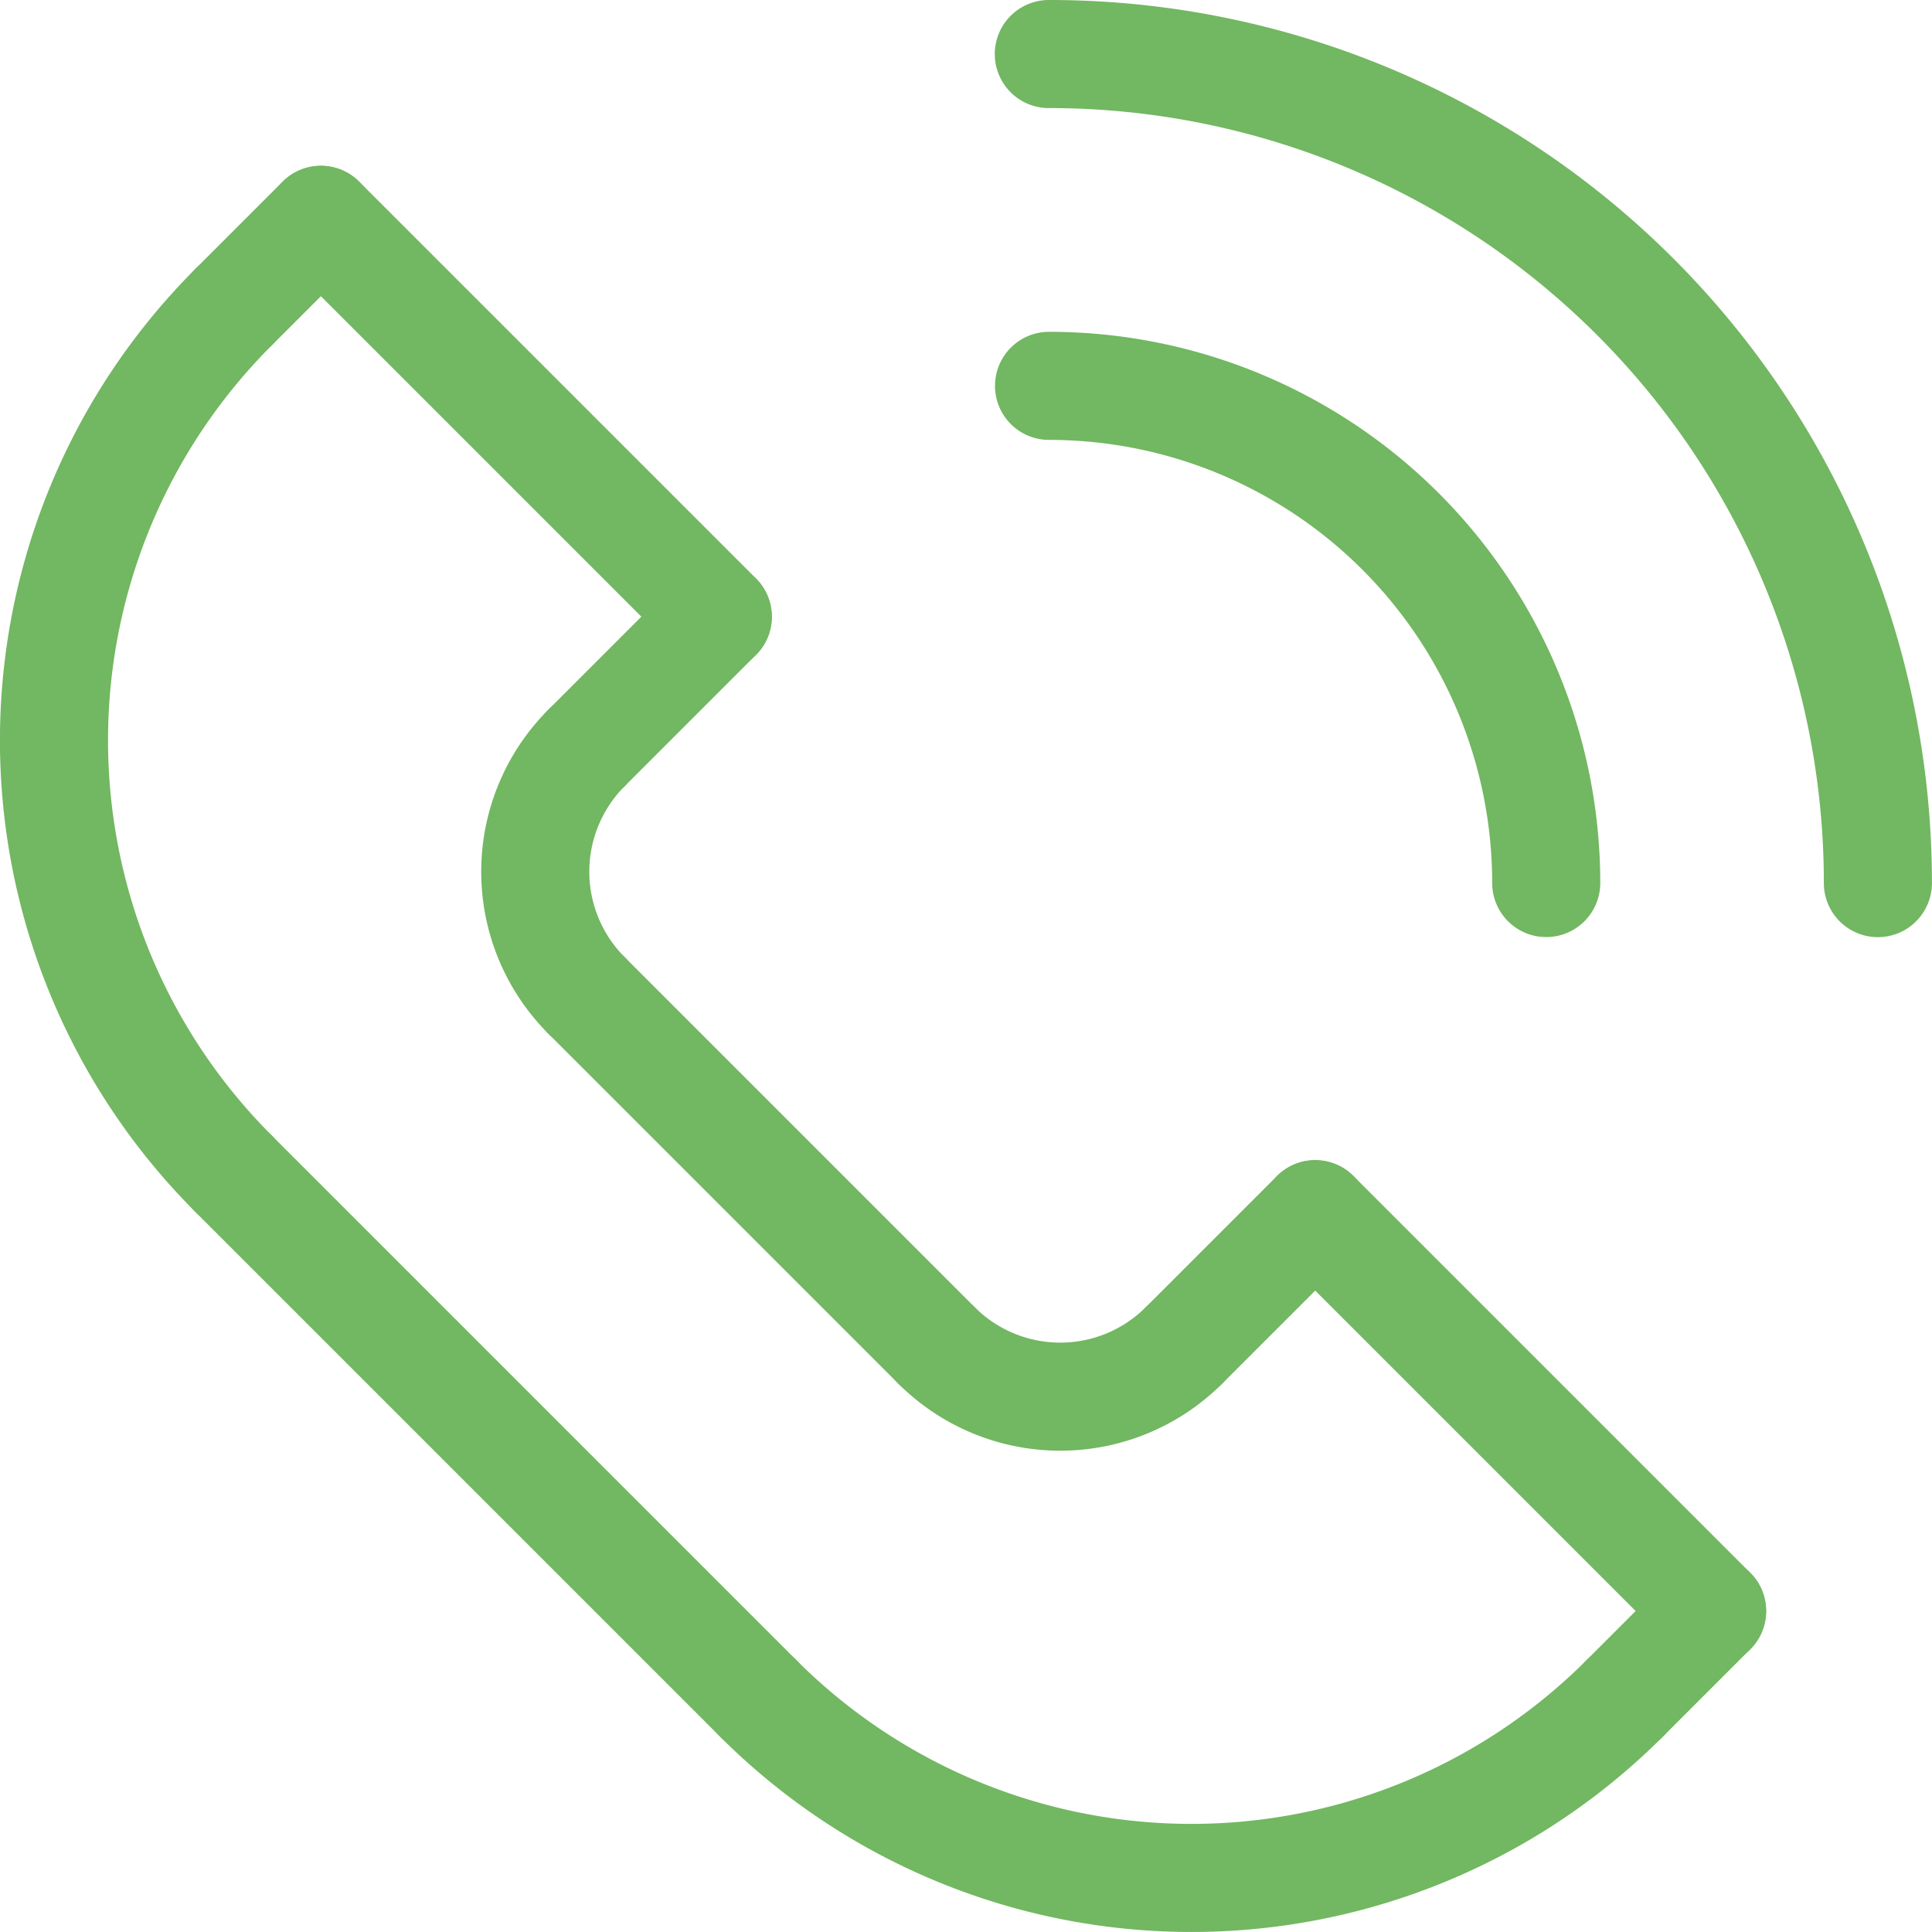
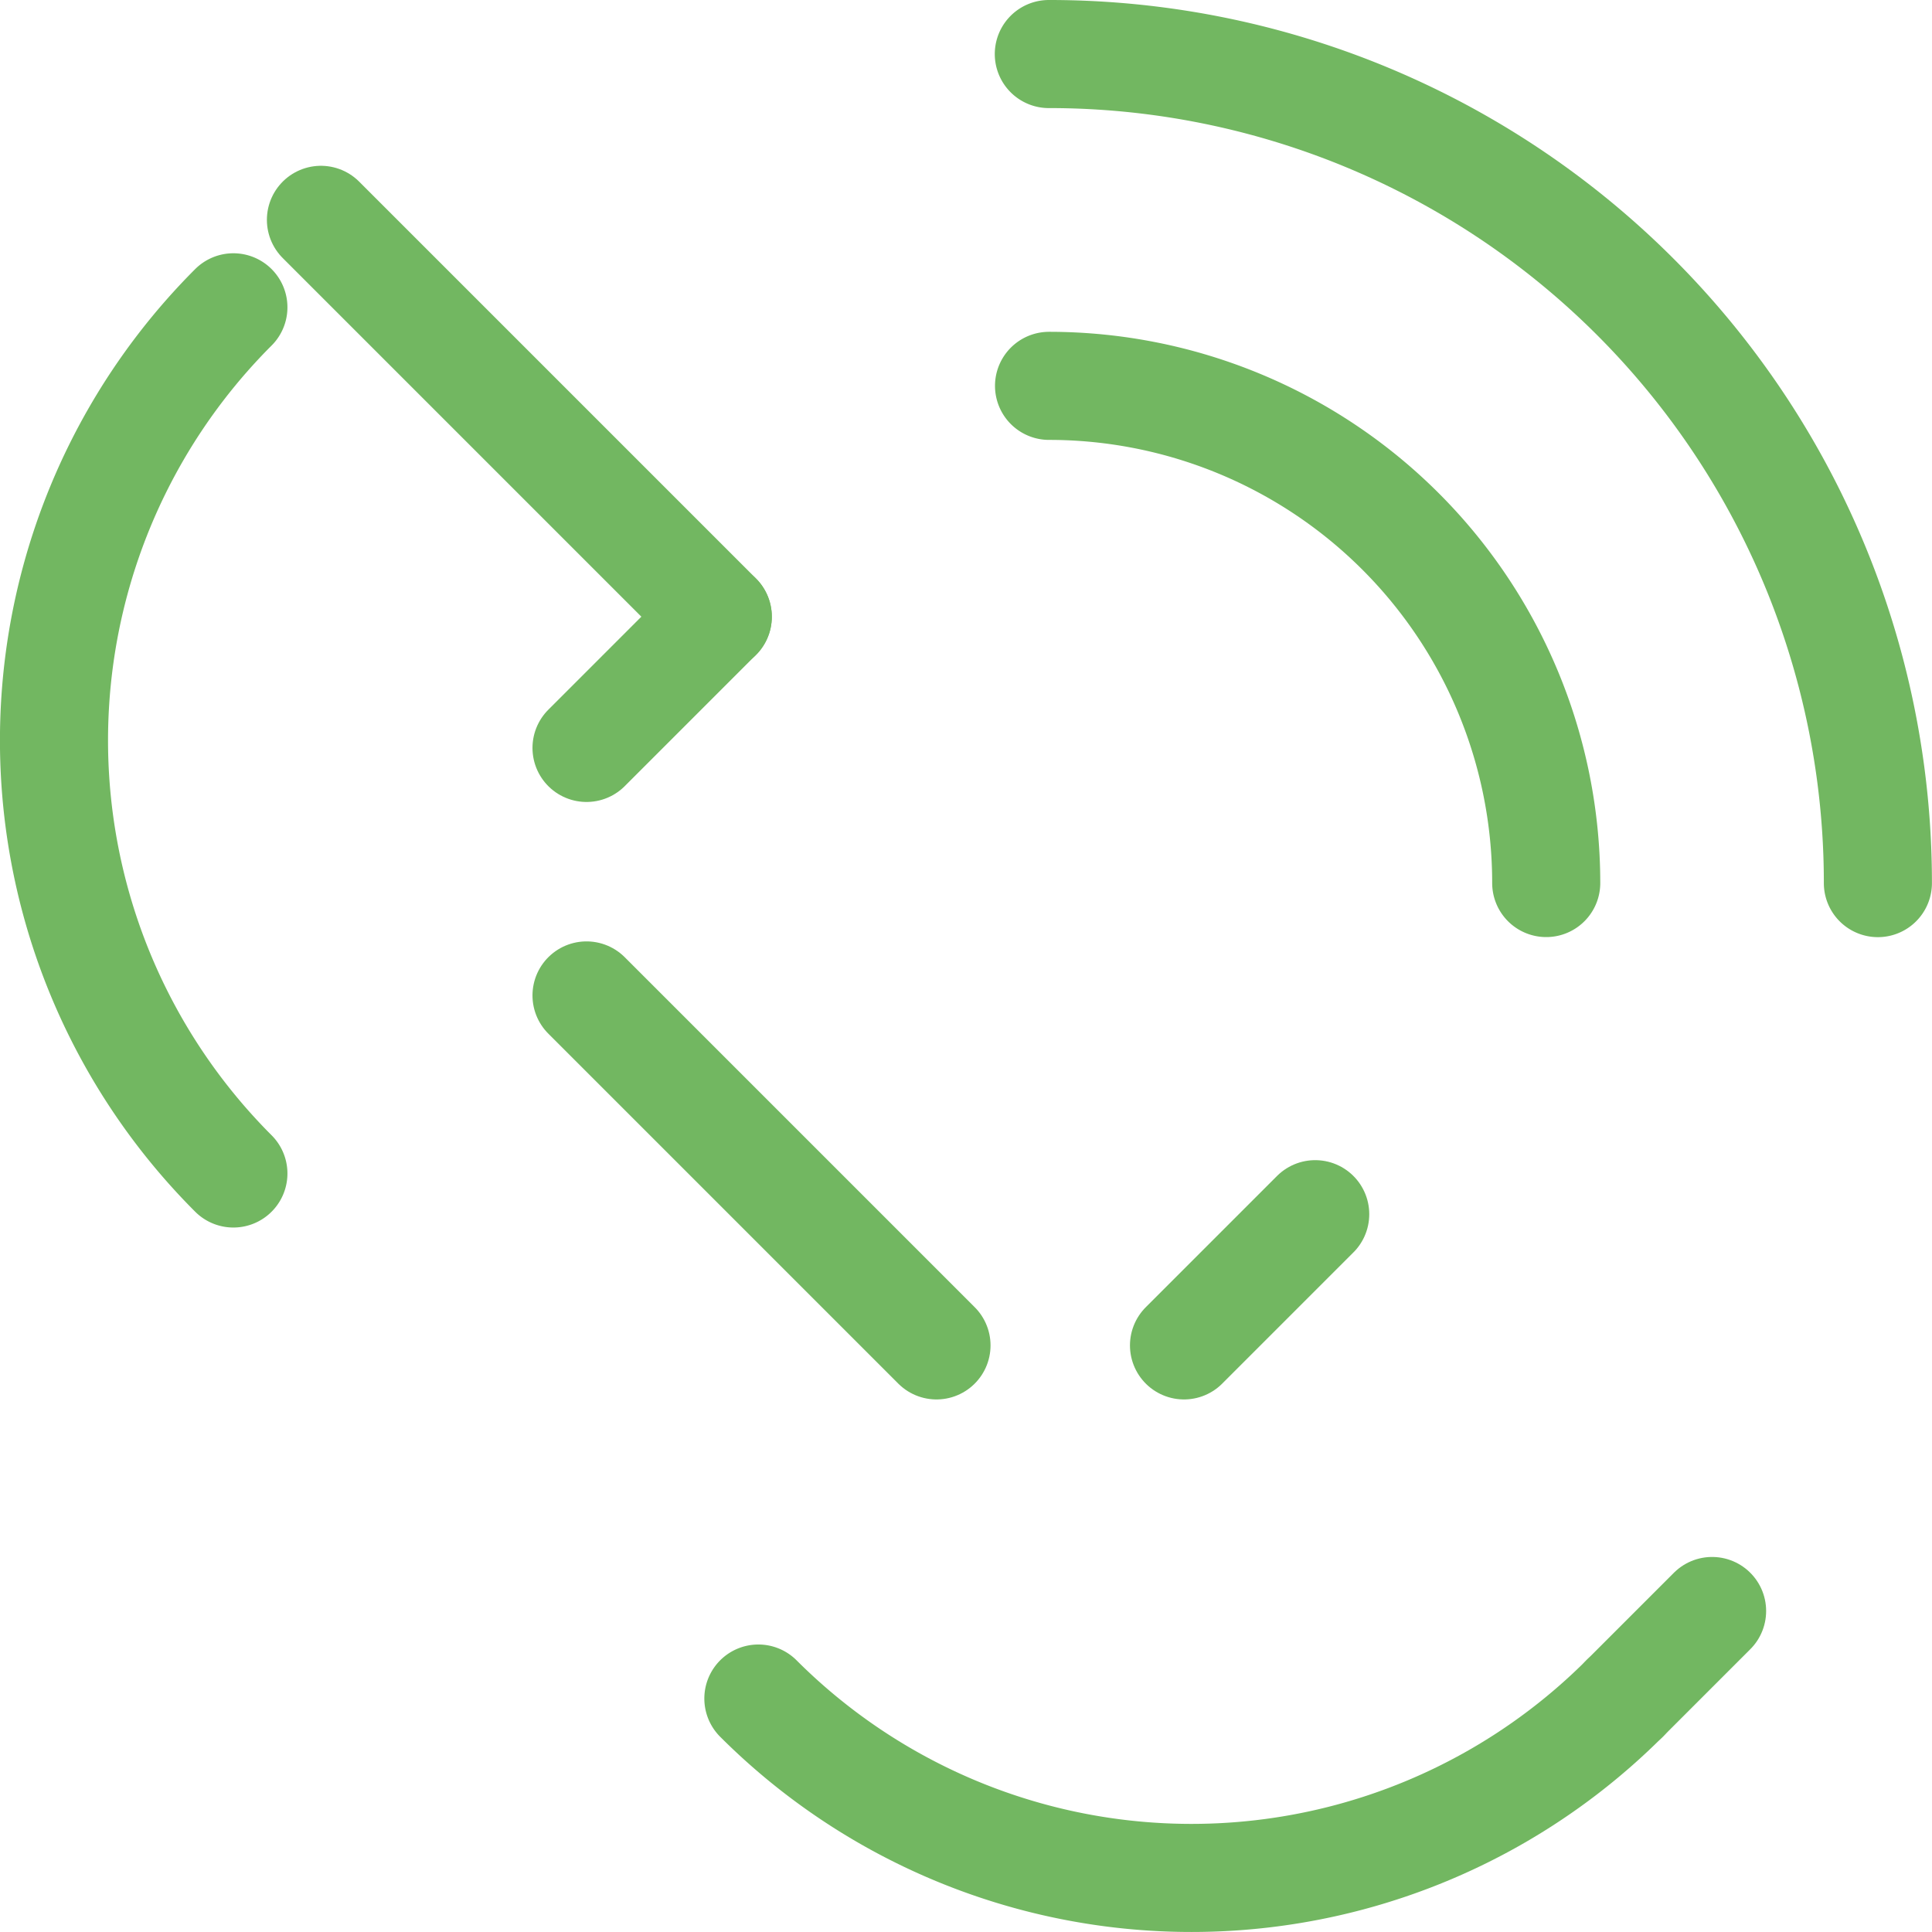
<svg xmlns="http://www.w3.org/2000/svg" width="26.813" height="26.813" viewBox="0 0 26.813 26.813">
  <g id="Groupe_10" data-name="Groupe 10" transform="translate(-1326.5 140.5)">
    <path id="Tracé_11" data-name="Tracé 11" d="M6.739,19.527a8.5,8.5,0,0,0,0,12.021" transform="translate(1323 -155.762)" fill="none" stroke="#72b761" stroke-linecap="round" stroke-linejoin="round" stroke-width="1.5" />
    <path id="Tracé_12" data-name="Tracé 12" d="M46.732,103.431a8.5,8.5,0,0,0,12.021,0" transform="translate(1290.293 -220.358)" fill="none" stroke="#72b761" stroke-linecap="round" stroke-linejoin="round" stroke-width="1.5" />
-     <line id="Ligne_27" data-name="Ligne 27" x2="7.286" y2="7.286" transform="translate(1329.739 -124.213)" fill="none" stroke="#72b761" stroke-linecap="round" stroke-linejoin="round" stroke-width="1.5" />
-     <path id="Tracé_13" data-name="Tracé 13" d="M33.986,49.535a2.429,2.429,0,0,1,0-3.435" transform="translate(1300.654 -176.22)" fill="none" stroke="#72b761" stroke-linecap="round" stroke-linejoin="round" stroke-width="1.5" />
-     <path id="Tracé_14" data-name="Tracé 14" d="M60.909,82.134a2.429,2.429,0,0,1-3.435,0" transform="translate(1282.023 -203.962)" fill="none" stroke="#72b761" stroke-linecap="round" stroke-linejoin="round" stroke-width="1.5" />
    <line id="Ligne_28" data-name="Ligne 28" x2="4.857" y2="4.857" transform="translate(1334.64 -126.685)" fill="none" stroke="#72b761" stroke-linecap="round" stroke-linejoin="round" stroke-width="1.5" />
    <line id="Ligne_29" data-name="Ligne 29" x2="5.508" y2="5.508" transform="translate(1330.954 -137.449)" fill="none" stroke="#72b761" stroke-linecap="round" stroke-linejoin="round" stroke-width="1.5" />
-     <line id="Ligne_30" data-name="Ligne 30" x1="5.508" y1="5.508" transform="translate(1344.753 -123.649)" fill="none" stroke="#72b761" stroke-linecap="round" stroke-linejoin="round" stroke-width="1.5" />
-     <line id="Ligne_31" data-name="Ligne 31" y1="1.214" x2="1.214" transform="translate(1329.739 -137.449)" fill="none" stroke="#72b761" stroke-linecap="round" stroke-linejoin="round" stroke-width="1.5" />
    <line id="Ligne_32" data-name="Ligne 32" y1="1.821" x2="1.821" transform="translate(1334.64 -131.941)" fill="none" stroke="#72b761" stroke-linecap="round" stroke-linejoin="round" stroke-width="1.5" />
    <line id="Ligne_33" data-name="Ligne 33" y1="1.821" x2="1.821" transform="translate(1342.932 -123.649)" fill="none" stroke="#72b761" stroke-linecap="round" stroke-linejoin="round" stroke-width="1.5" />
    <line id="Ligne_34" data-name="Ligne 34" y1="1.214" x2="1.214" transform="translate(1349.047 -118.142)" fill="none" stroke="#72b761" stroke-linecap="round" stroke-linejoin="round" stroke-width="1.5" />
    <path id="Tracé_15" data-name="Tracé 15" d="M75.756,15.756A11.5,11.5,0,0,0,64.25,4.25" transform="translate(1276.806 -144)" fill="none" stroke="#72b761" stroke-linecap="round" stroke-linejoin="round" stroke-width="1.5" />
    <path id="Tracé_16" data-name="Tracé 16" d="M71.153,31.153a6.9,6.9,0,0,0-6.9-6.9" transform="translate(1276.806 -159.398)" fill="none" stroke="#72b761" stroke-linecap="round" stroke-linejoin="round" stroke-width="1.5" />
  </g>
</svg>